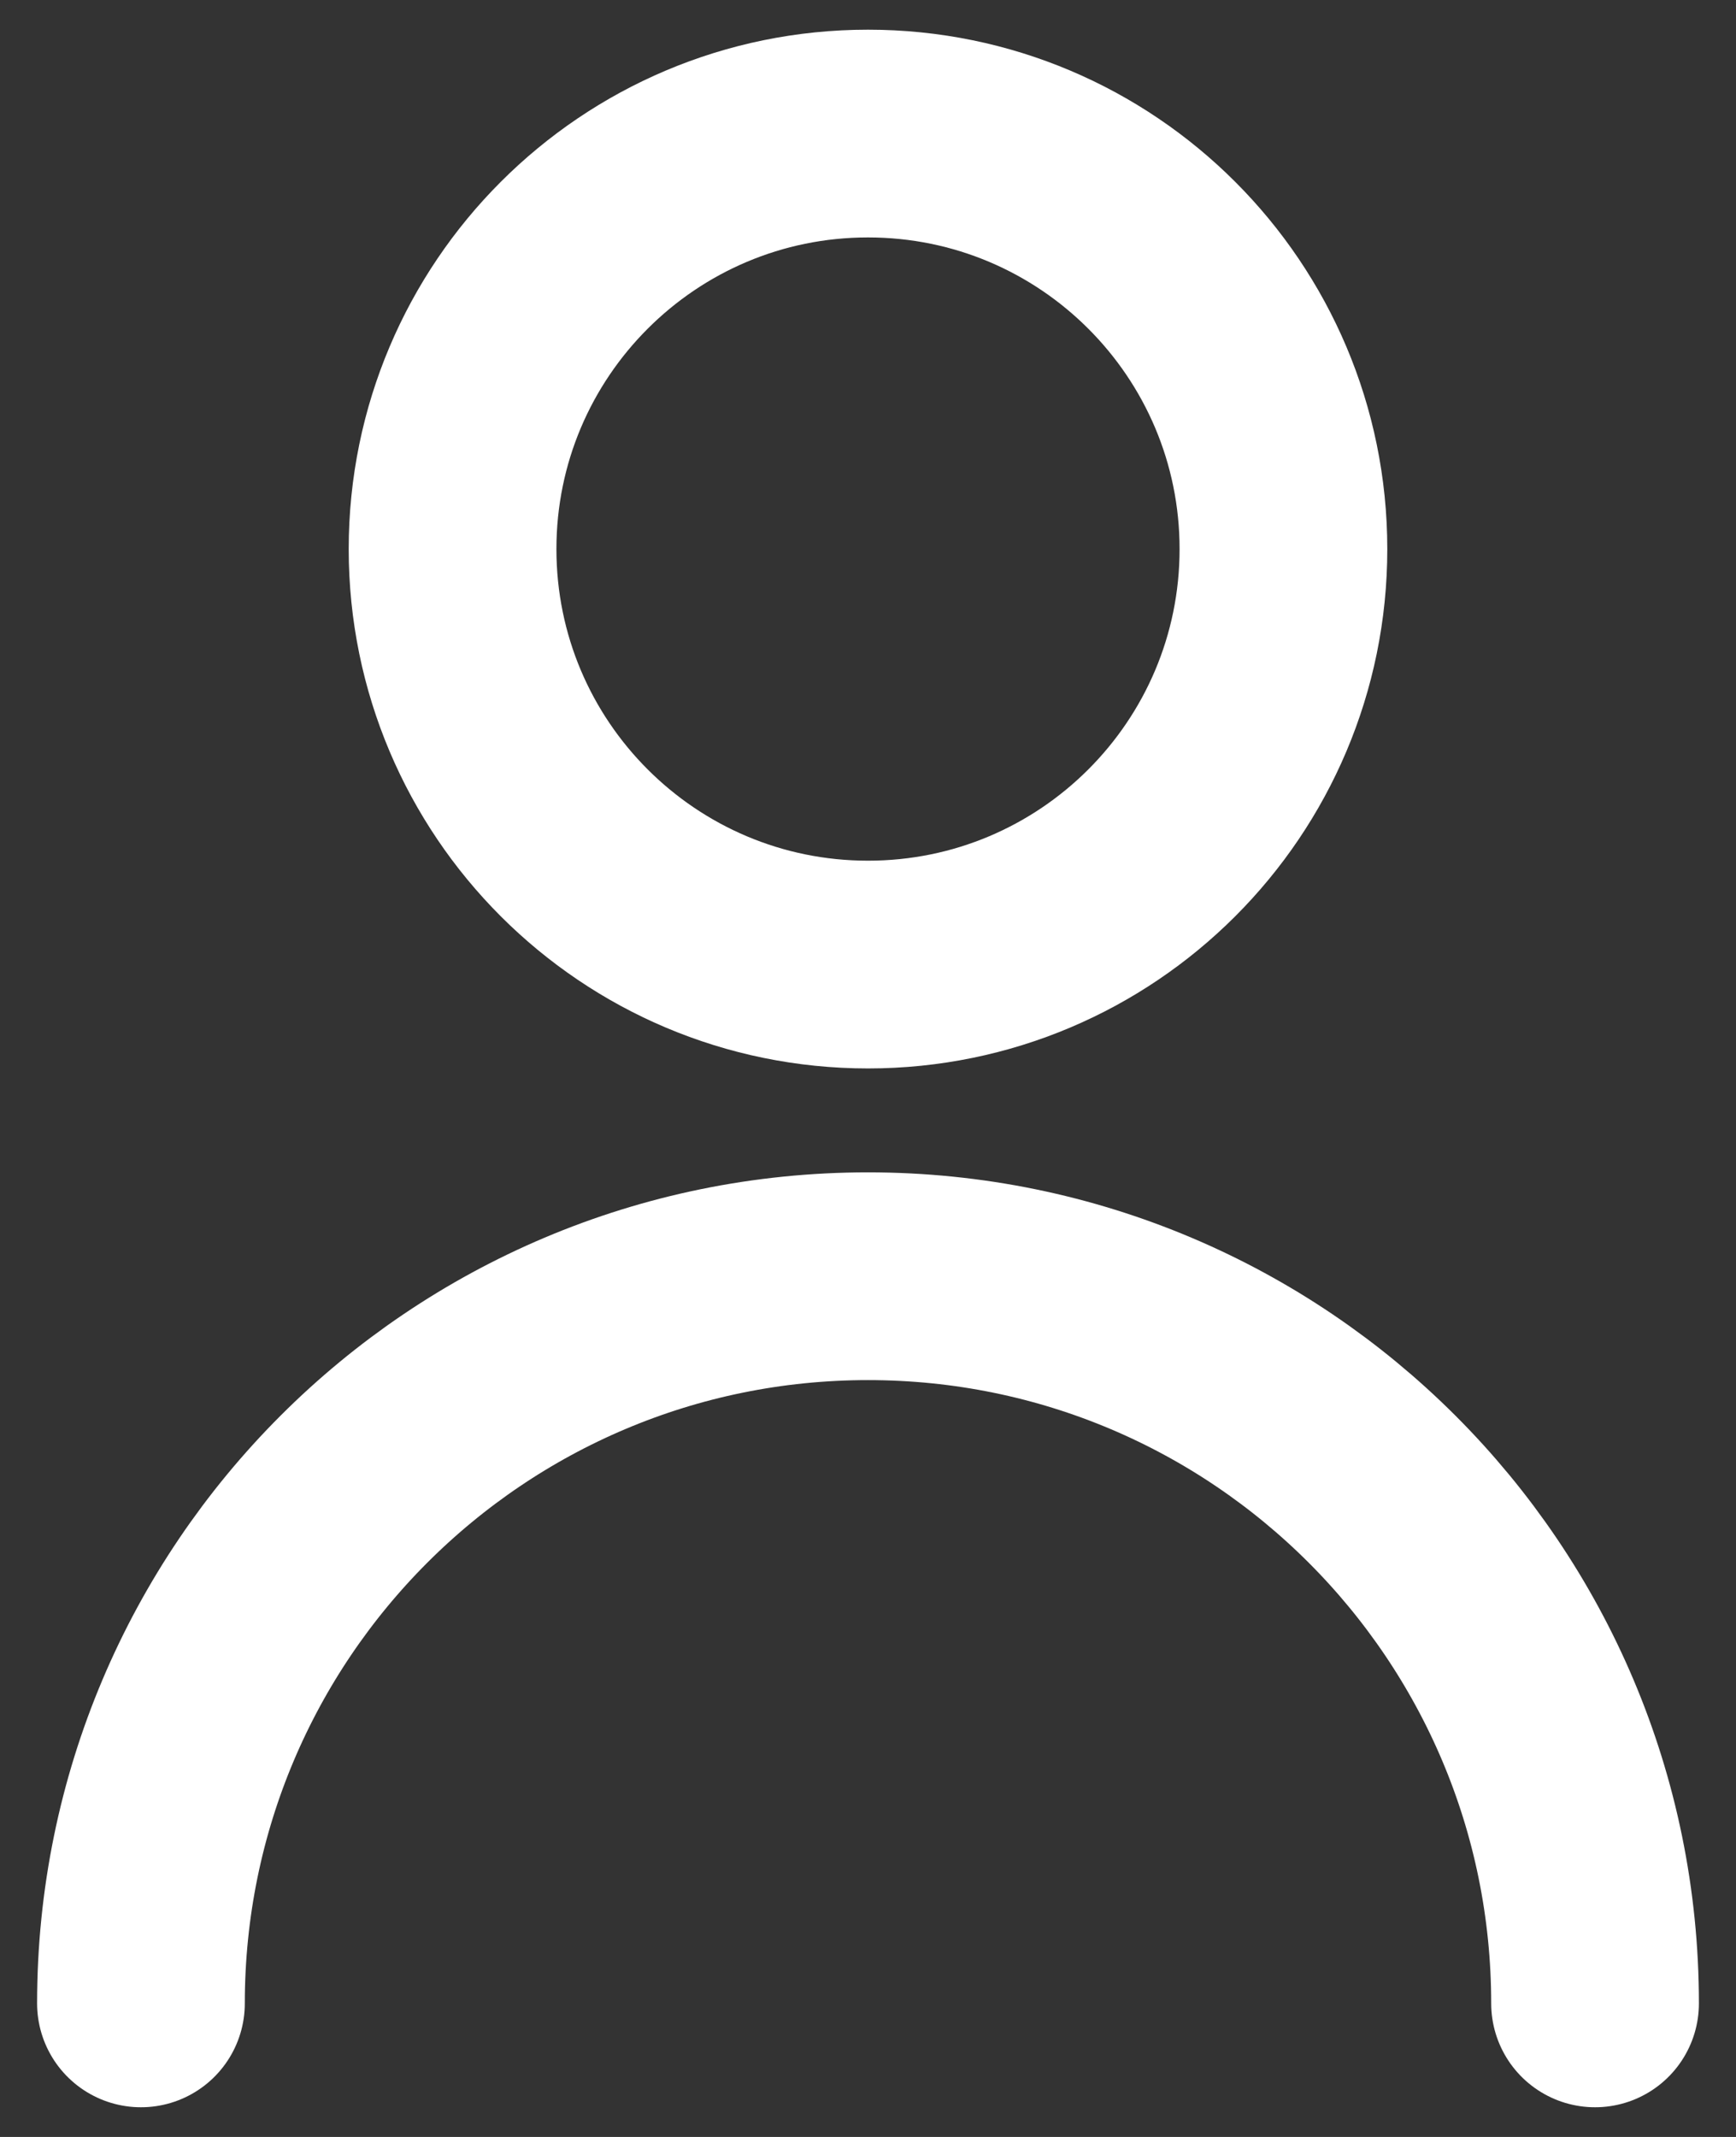
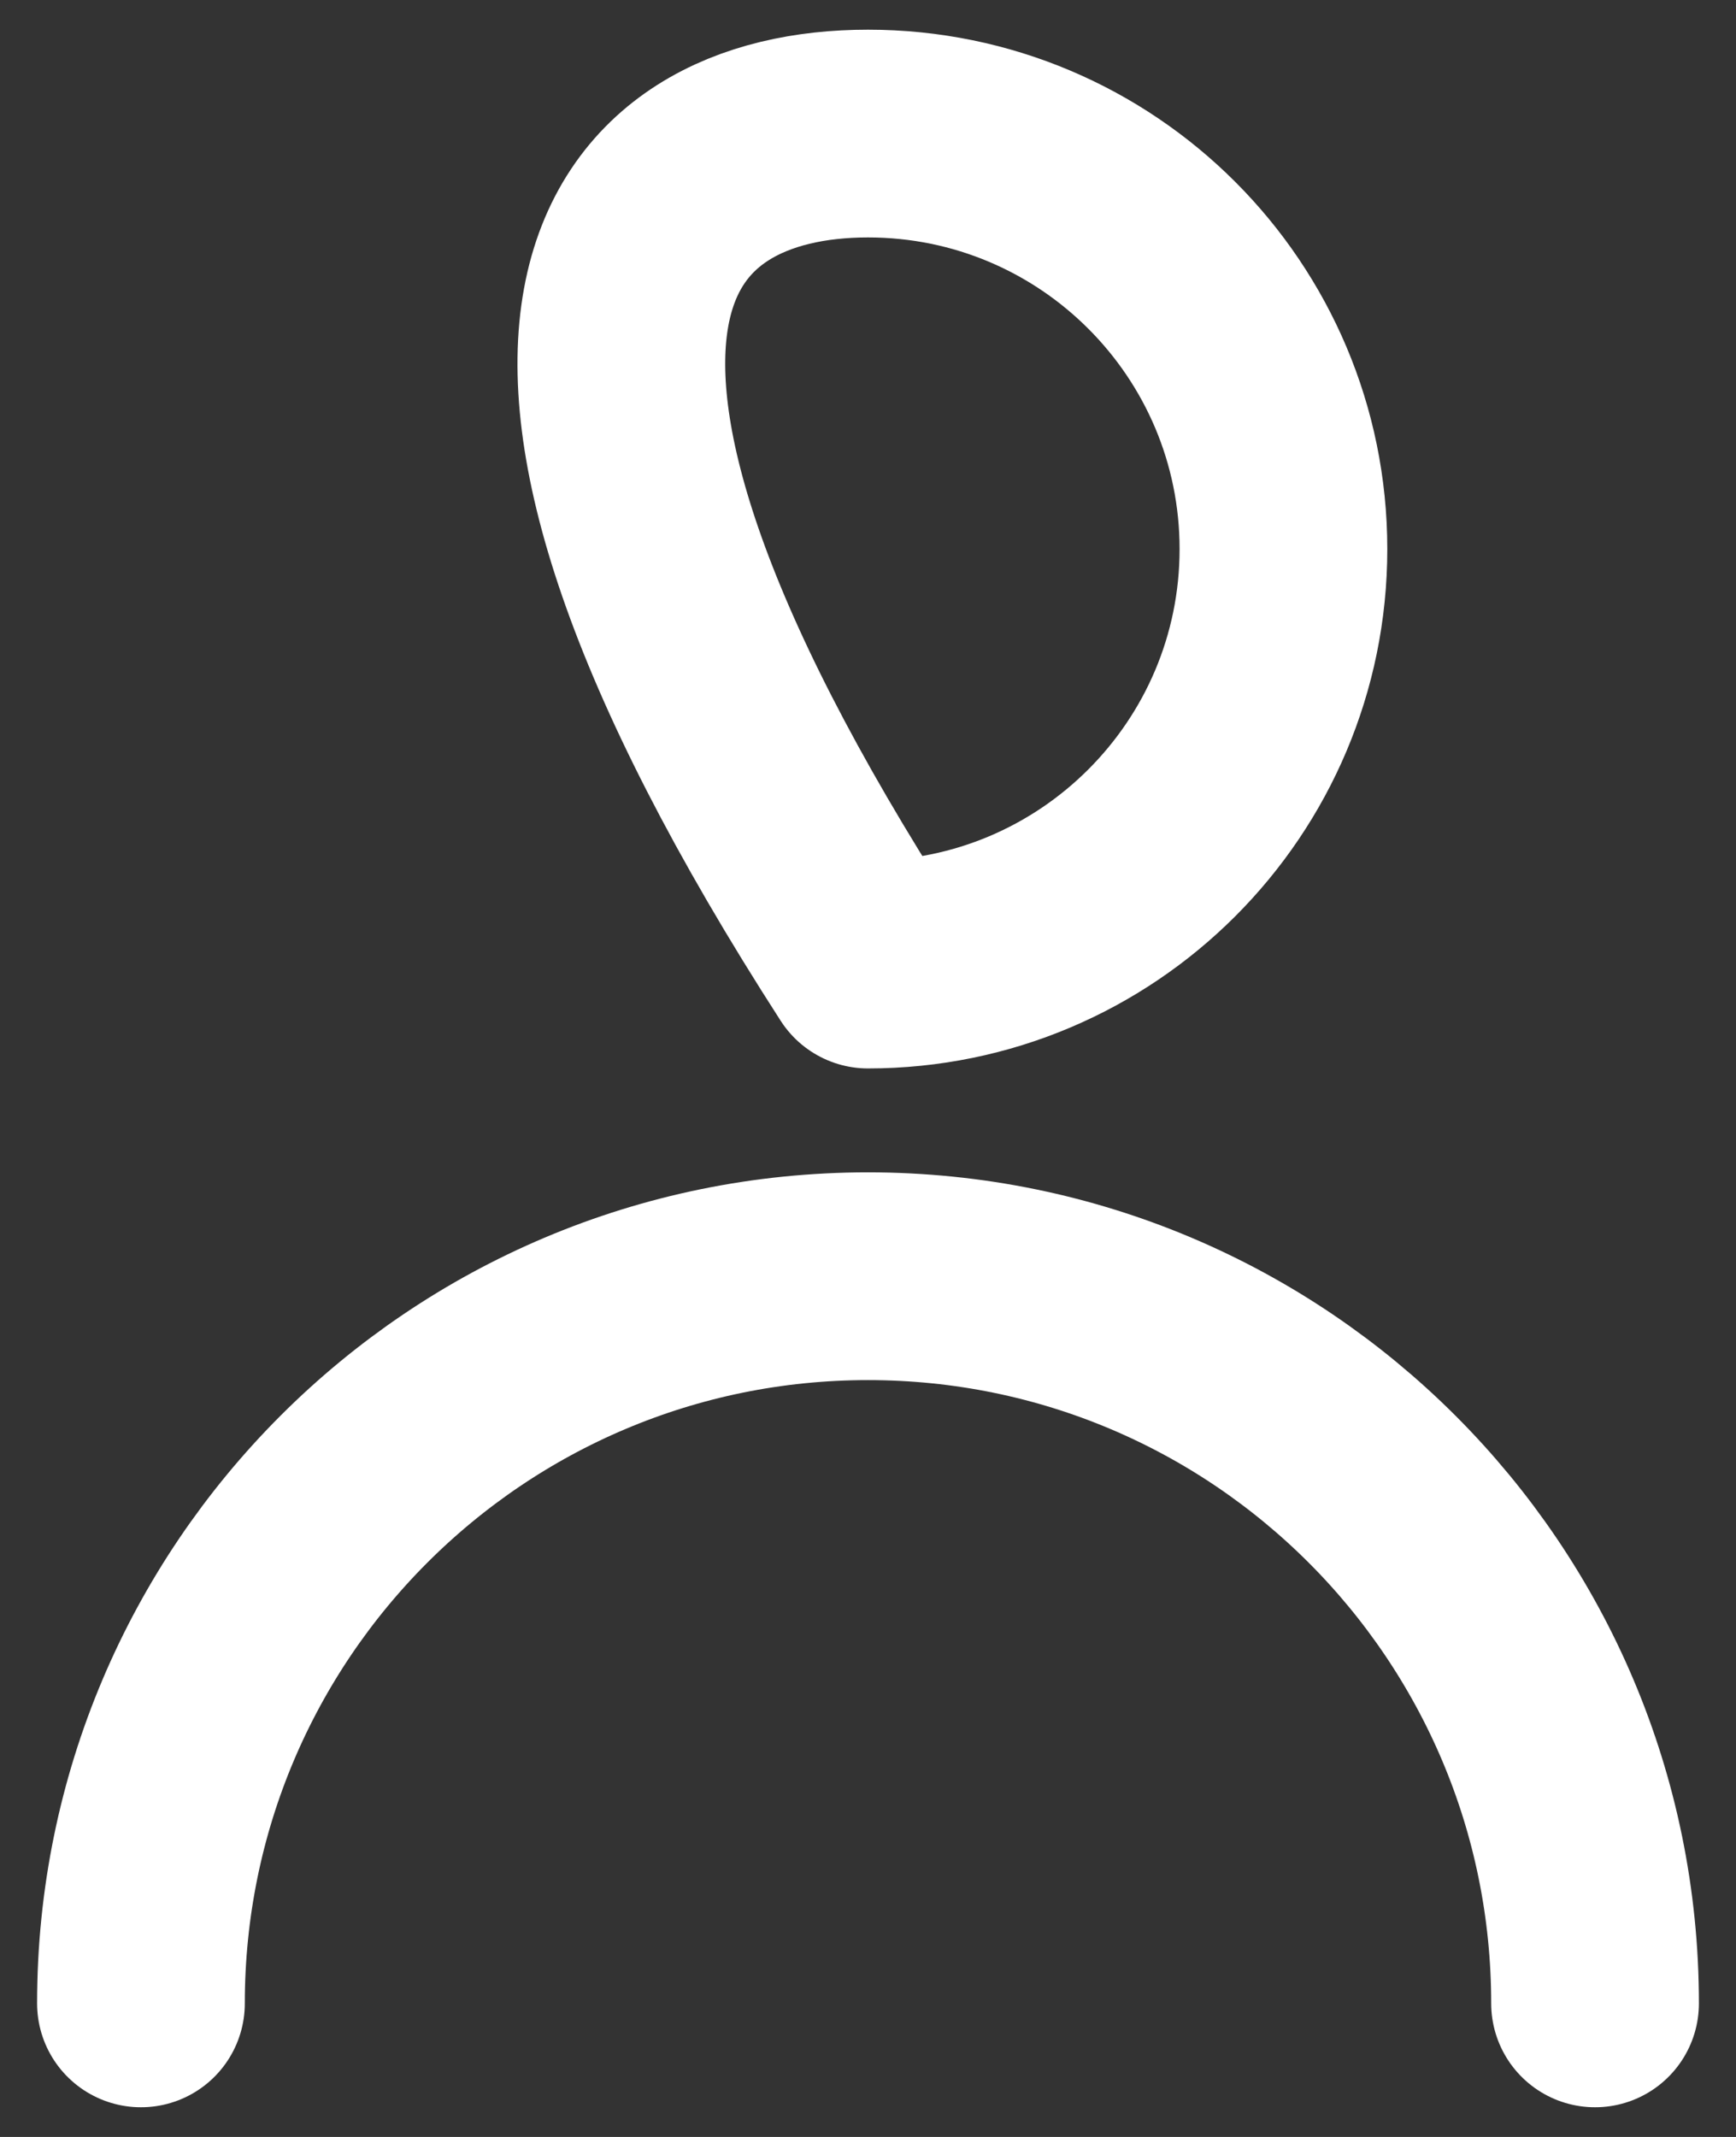
<svg xmlns="http://www.w3.org/2000/svg" width="26" height="32" viewBox="0 0 26 32" fill="none">
  <rect x="0" y="0" width="26" height="32" fill="#333333" stroke="none" />
-   <path d="M23.889 30C23.889 23.986 19.014 19.111 13 19.111C6.986 19.111 2.111 23.986 2.111 30M13 14.444C9.564 14.444 6.778 11.659 6.778 8.222C6.778 4.786 9.564 2 13 2C16.436 2 19.222 4.786 19.222 8.222C19.222 11.659 16.436 14.444 13 14.444Z" stroke="white" stroke-width="3.111" stroke-linecap="round" stroke-linejoin="round" />
+   <path d="M23.889 30C23.889 23.986 19.014 19.111 13 19.111C6.986 19.111 2.111 23.986 2.111 30M13 14.444C6.778 4.786 9.564 2 13 2C16.436 2 19.222 4.786 19.222 8.222C19.222 11.659 16.436 14.444 13 14.444Z" stroke="white" stroke-width="3.111" stroke-linecap="round" stroke-linejoin="round" />
</svg>